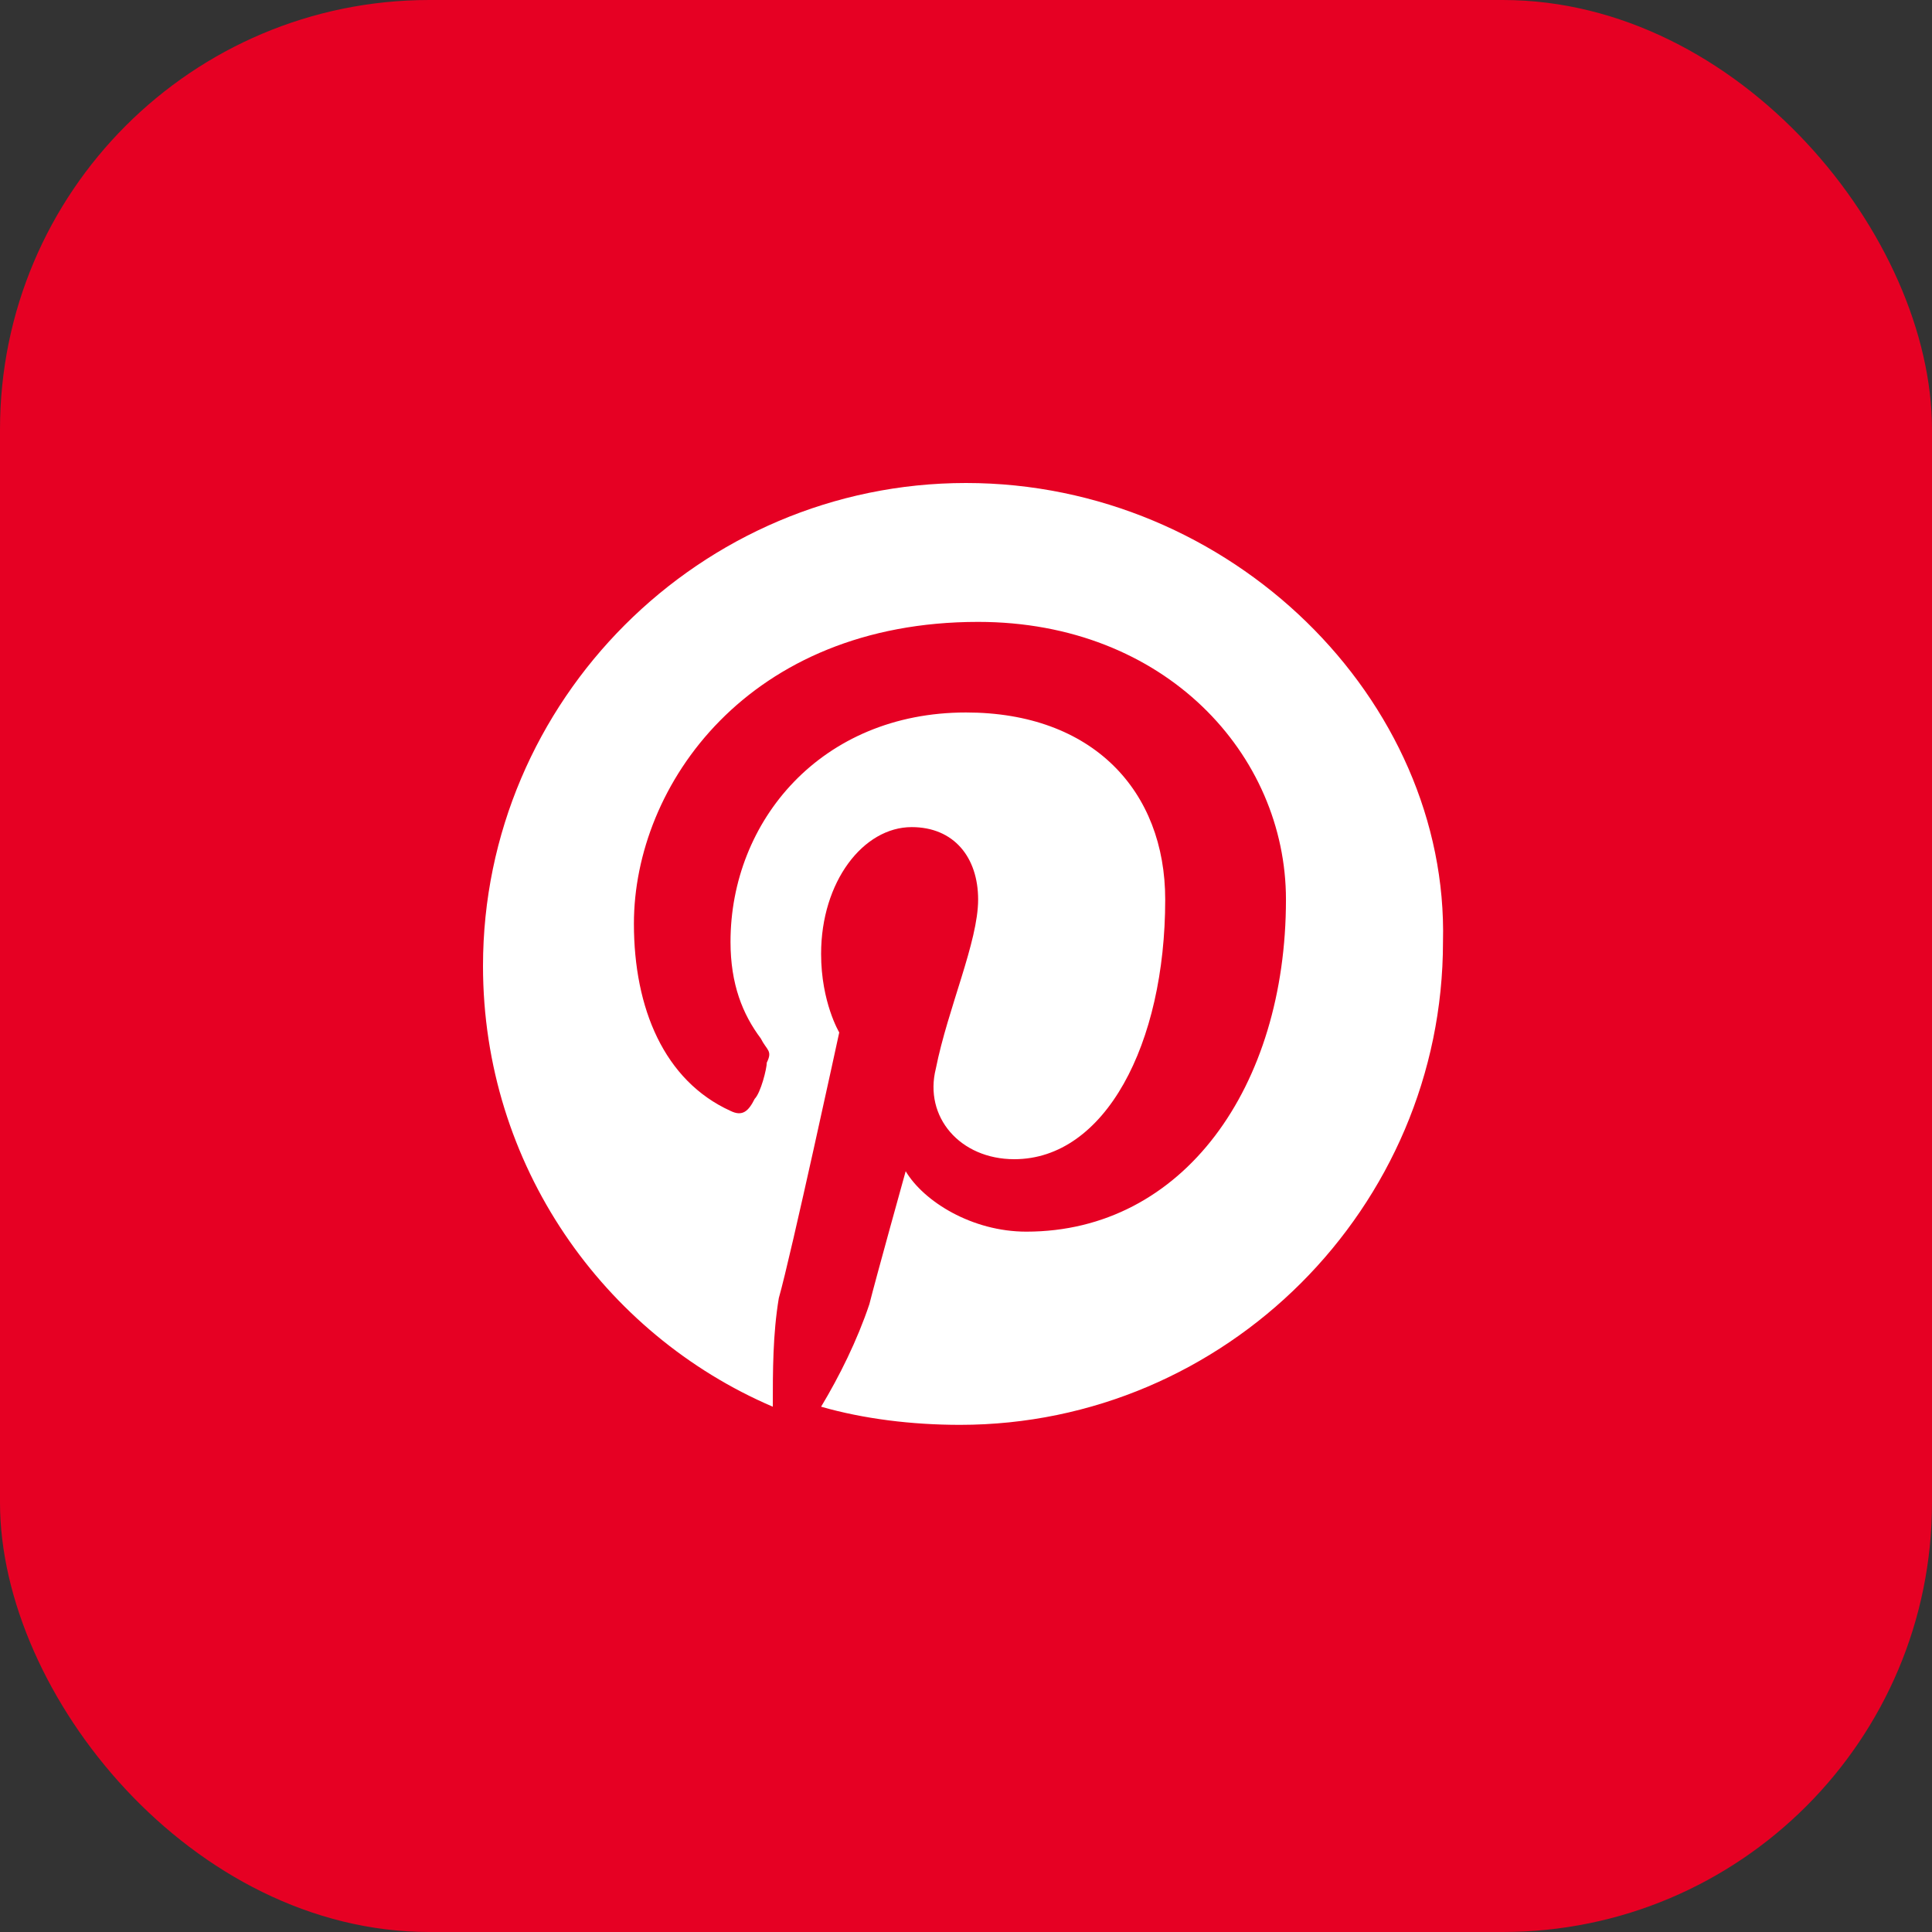
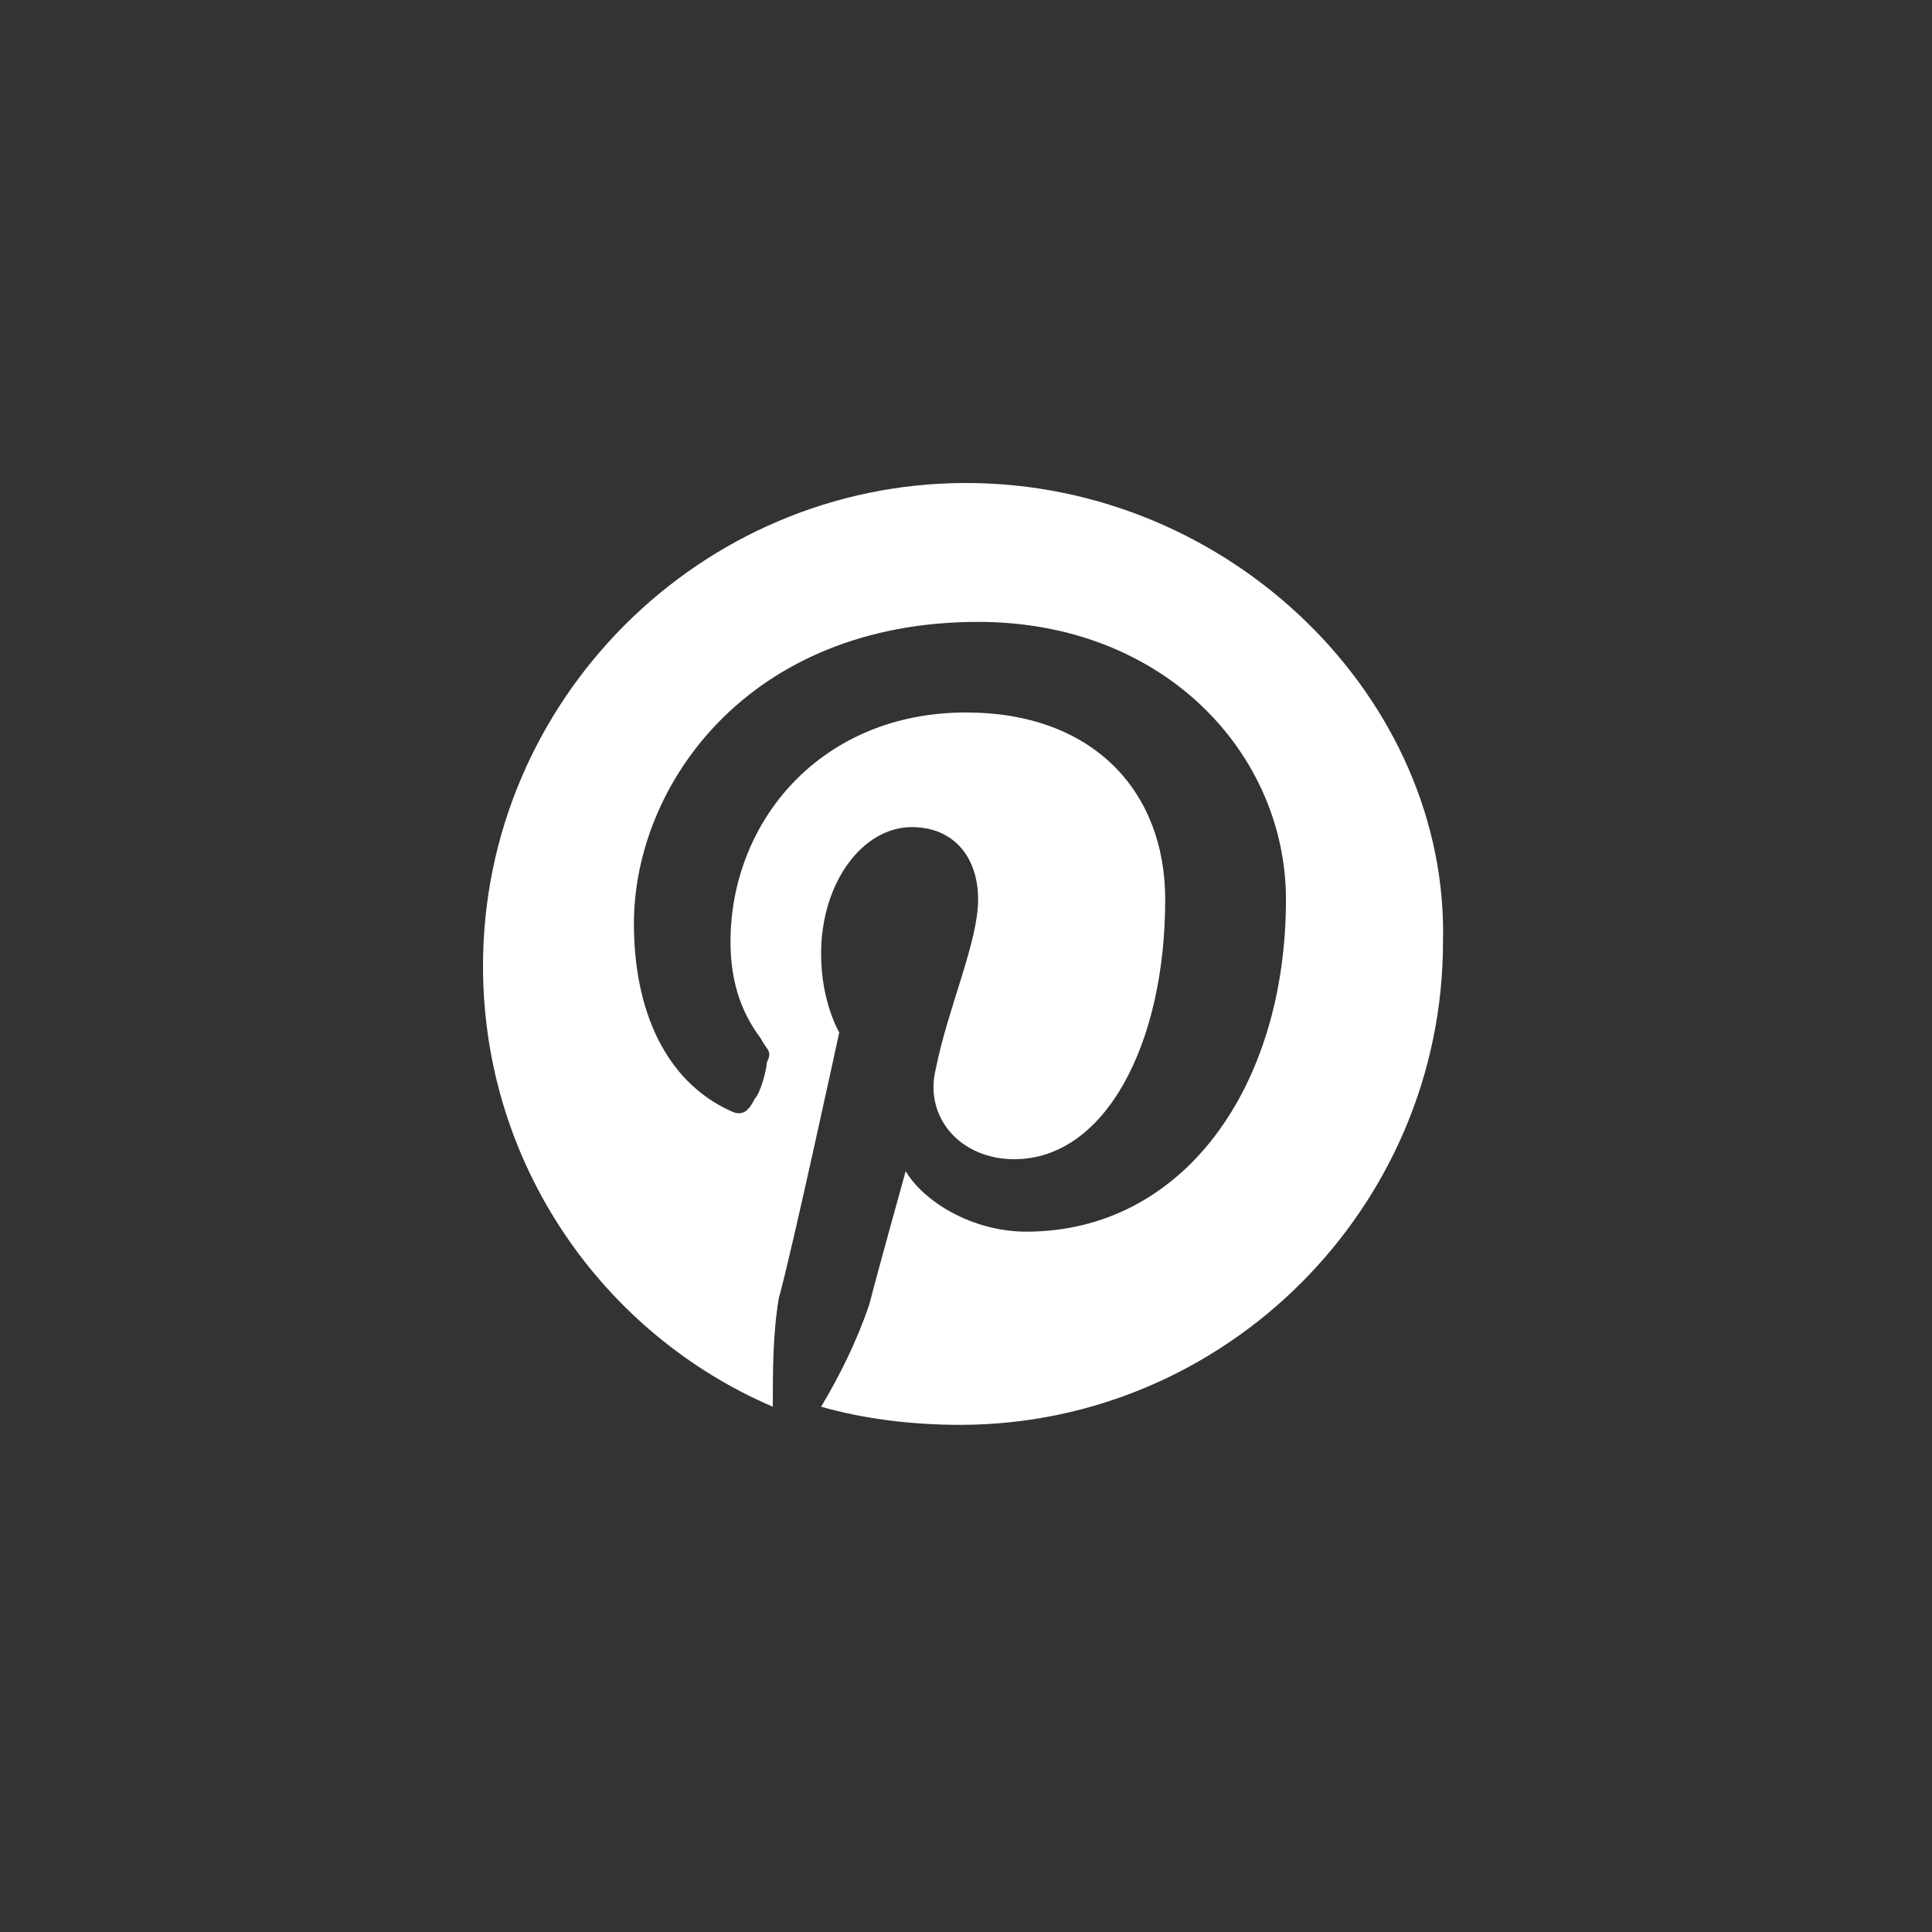
<svg xmlns="http://www.w3.org/2000/svg" width="18" height="18" viewBox="0 0 18 18" fill="none">
  <rect x="0" y="0" width="18" height="18" fill="#333333" stroke="none" />
  <g clip-path="url(#clip0_818_17663)">
-     <path d="M15.188 0H2.812C1.259 0 0 1.259 0 2.812V15.188C0 16.741 1.259 18 2.812 18H15.188C16.741 18 18 16.741 18 15.188V2.812C18 1.259 16.741 0 15.188 0Z" fill="#E60023" />
    <path d="M9 4.5C6.525 4.5 4.5 6.525 4.5 9C4.5 10.856 5.625 12.431 7.2 13.106C7.2 12.769 7.2 12.431 7.256 12.094C7.369 11.7 7.819 9.619 7.819 9.619C7.819 9.619 7.65 9.338 7.65 8.887C7.65 8.213 8.044 7.706 8.494 7.706C8.887 7.706 9.113 7.987 9.113 8.381C9.113 8.775 8.831 9.394 8.719 9.956C8.606 10.406 8.944 10.8 9.45 10.8C10.294 10.8 10.856 9.731 10.856 8.381C10.856 7.369 10.181 6.638 9 6.638C7.65 6.638 6.806 7.65 6.806 8.775C6.806 9.169 6.919 9.45 7.088 9.675C7.144 9.787 7.2 9.787 7.144 9.9C7.144 9.956 7.088 10.181 7.031 10.238C6.975 10.35 6.919 10.406 6.806 10.35C6.188 10.069 5.906 9.394 5.906 8.606C5.906 7.312 6.975 5.794 9.113 5.794C10.856 5.794 11.981 7.031 11.981 8.381C11.981 10.125 11.025 11.475 9.562 11.475C9.056 11.475 8.606 11.194 8.438 10.912C8.438 10.912 8.156 11.925 8.1 12.15C7.987 12.488 7.819 12.825 7.65 13.106C8.044 13.219 8.494 13.275 8.944 13.275C11.419 13.275 13.444 11.25 13.444 8.775C13.5 6.525 11.475 4.5 9 4.5Z" fill="white" />
  </g>
  <defs>
    <clipPath id="clip0_818_17663">
      <rect width="18" height="18" rx="4" fill="white" />
    </clipPath>
  </defs>
</svg>